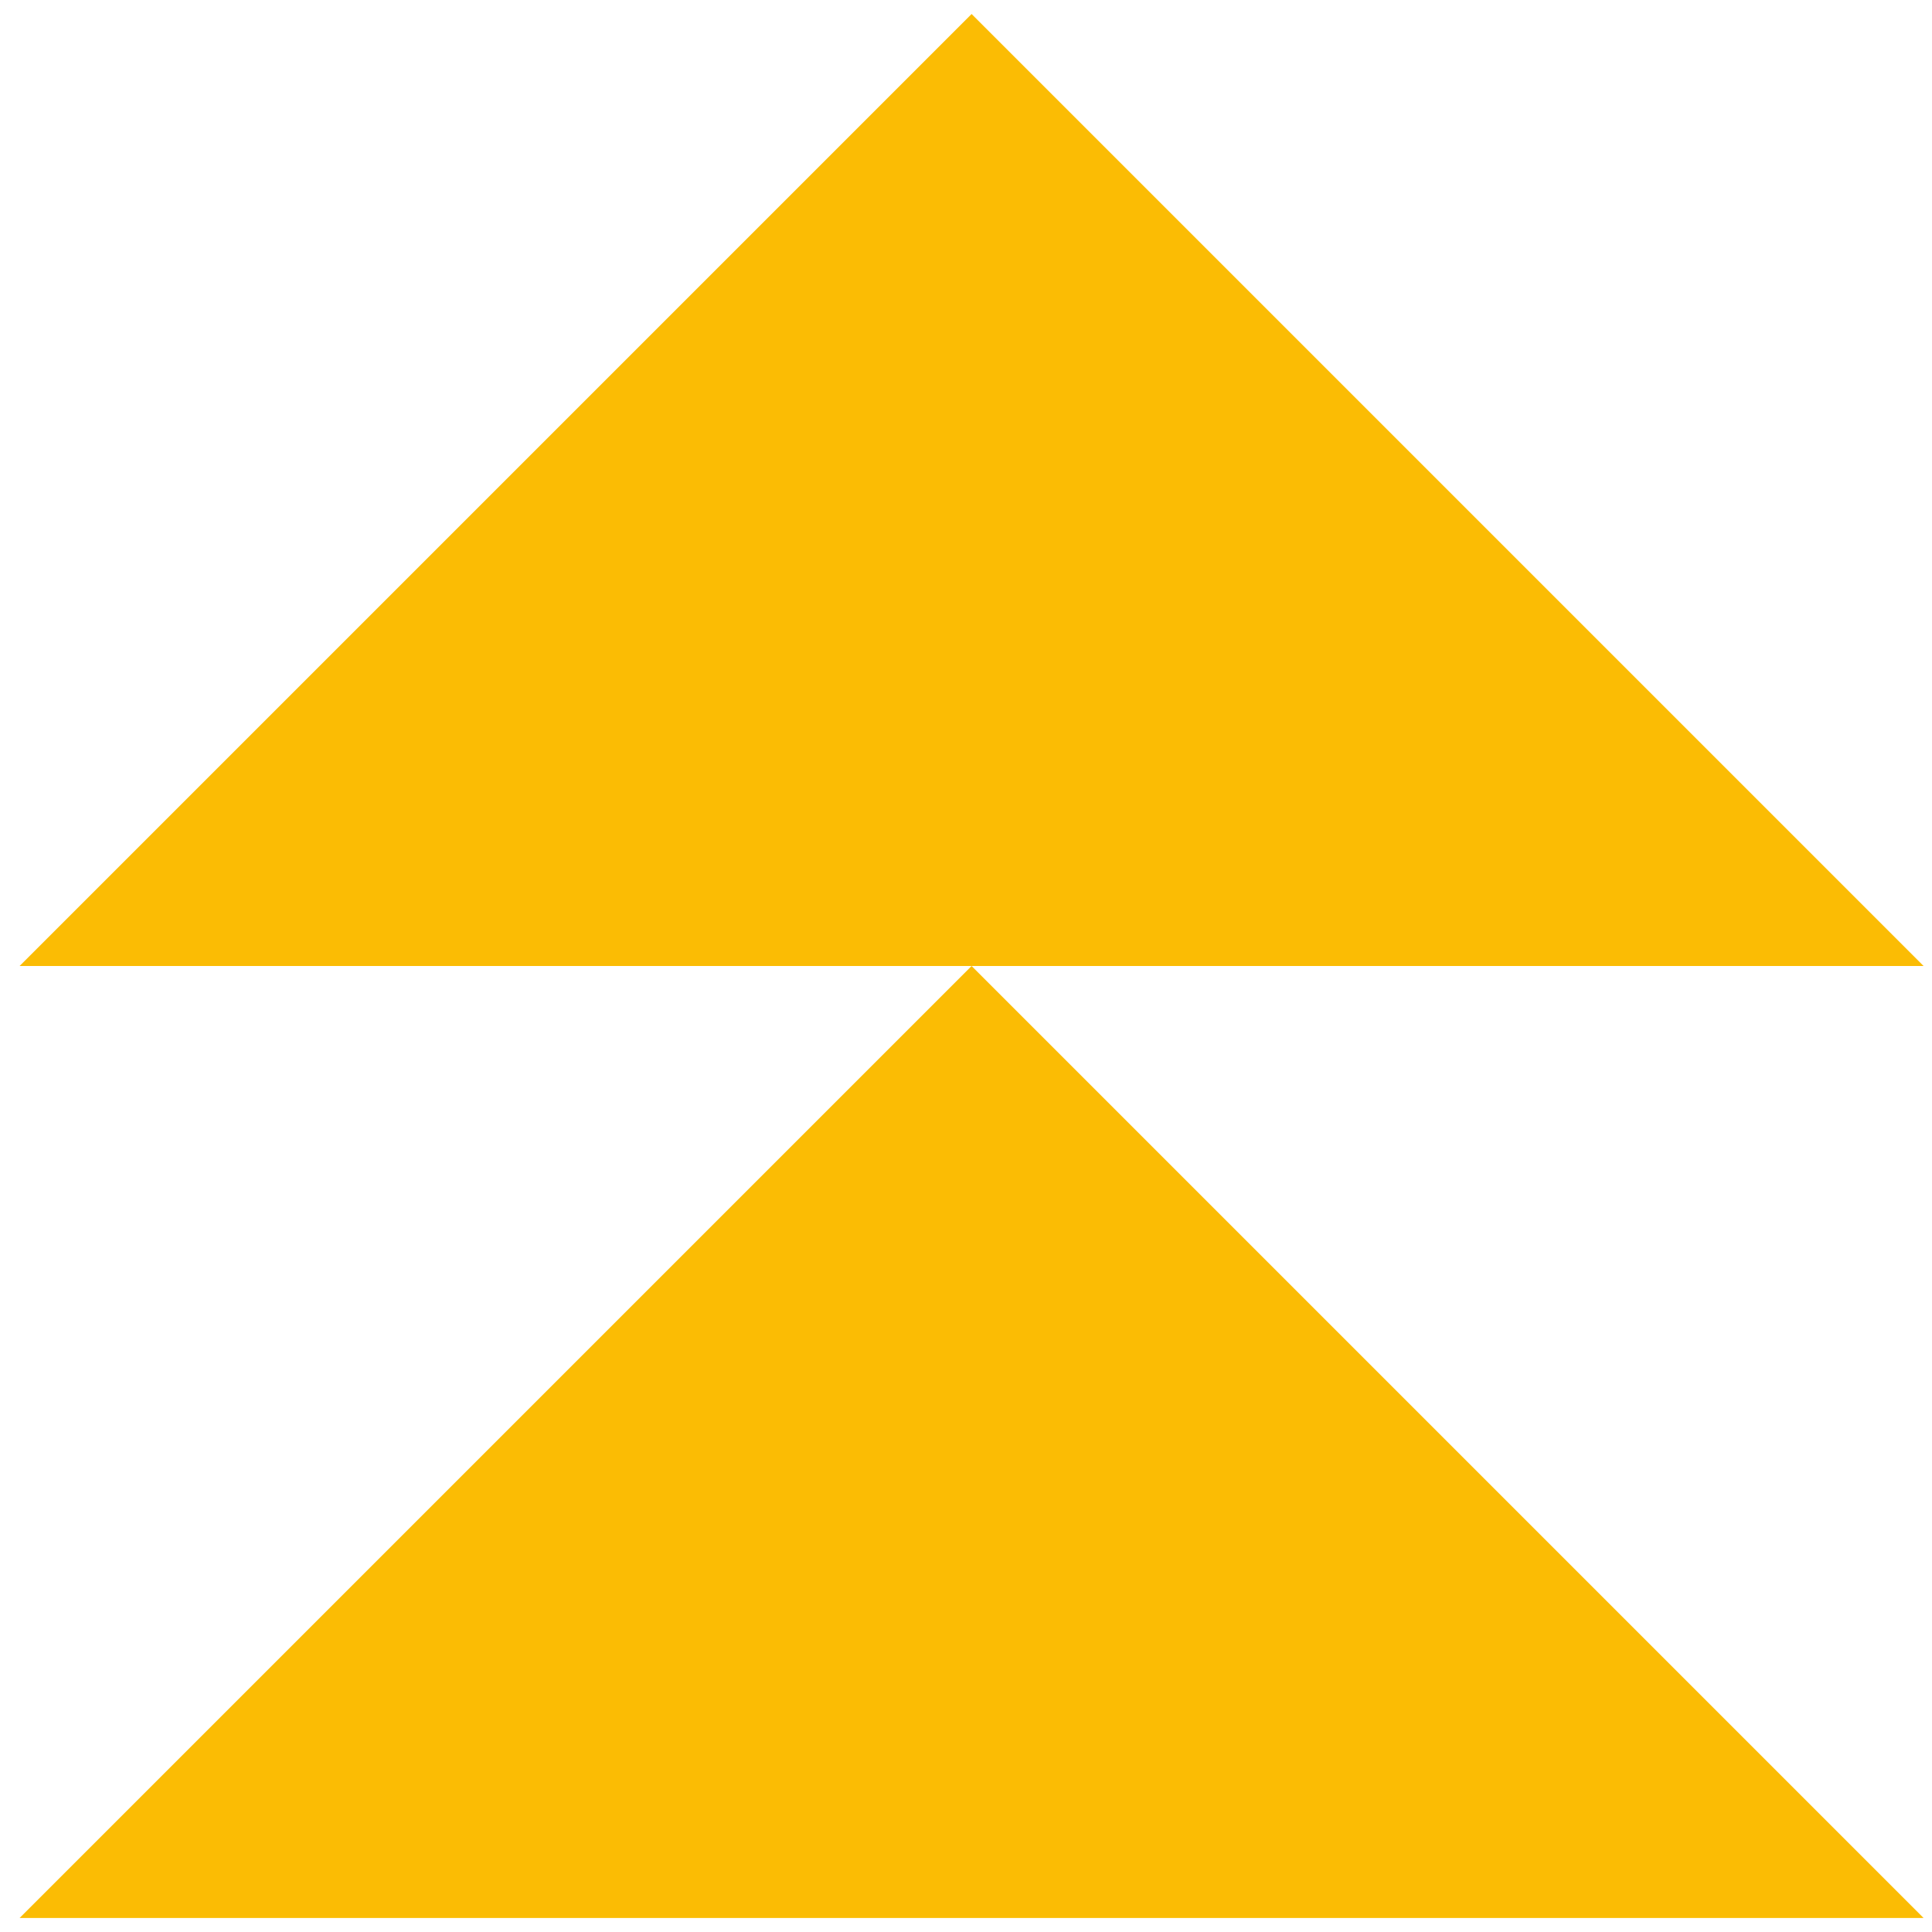
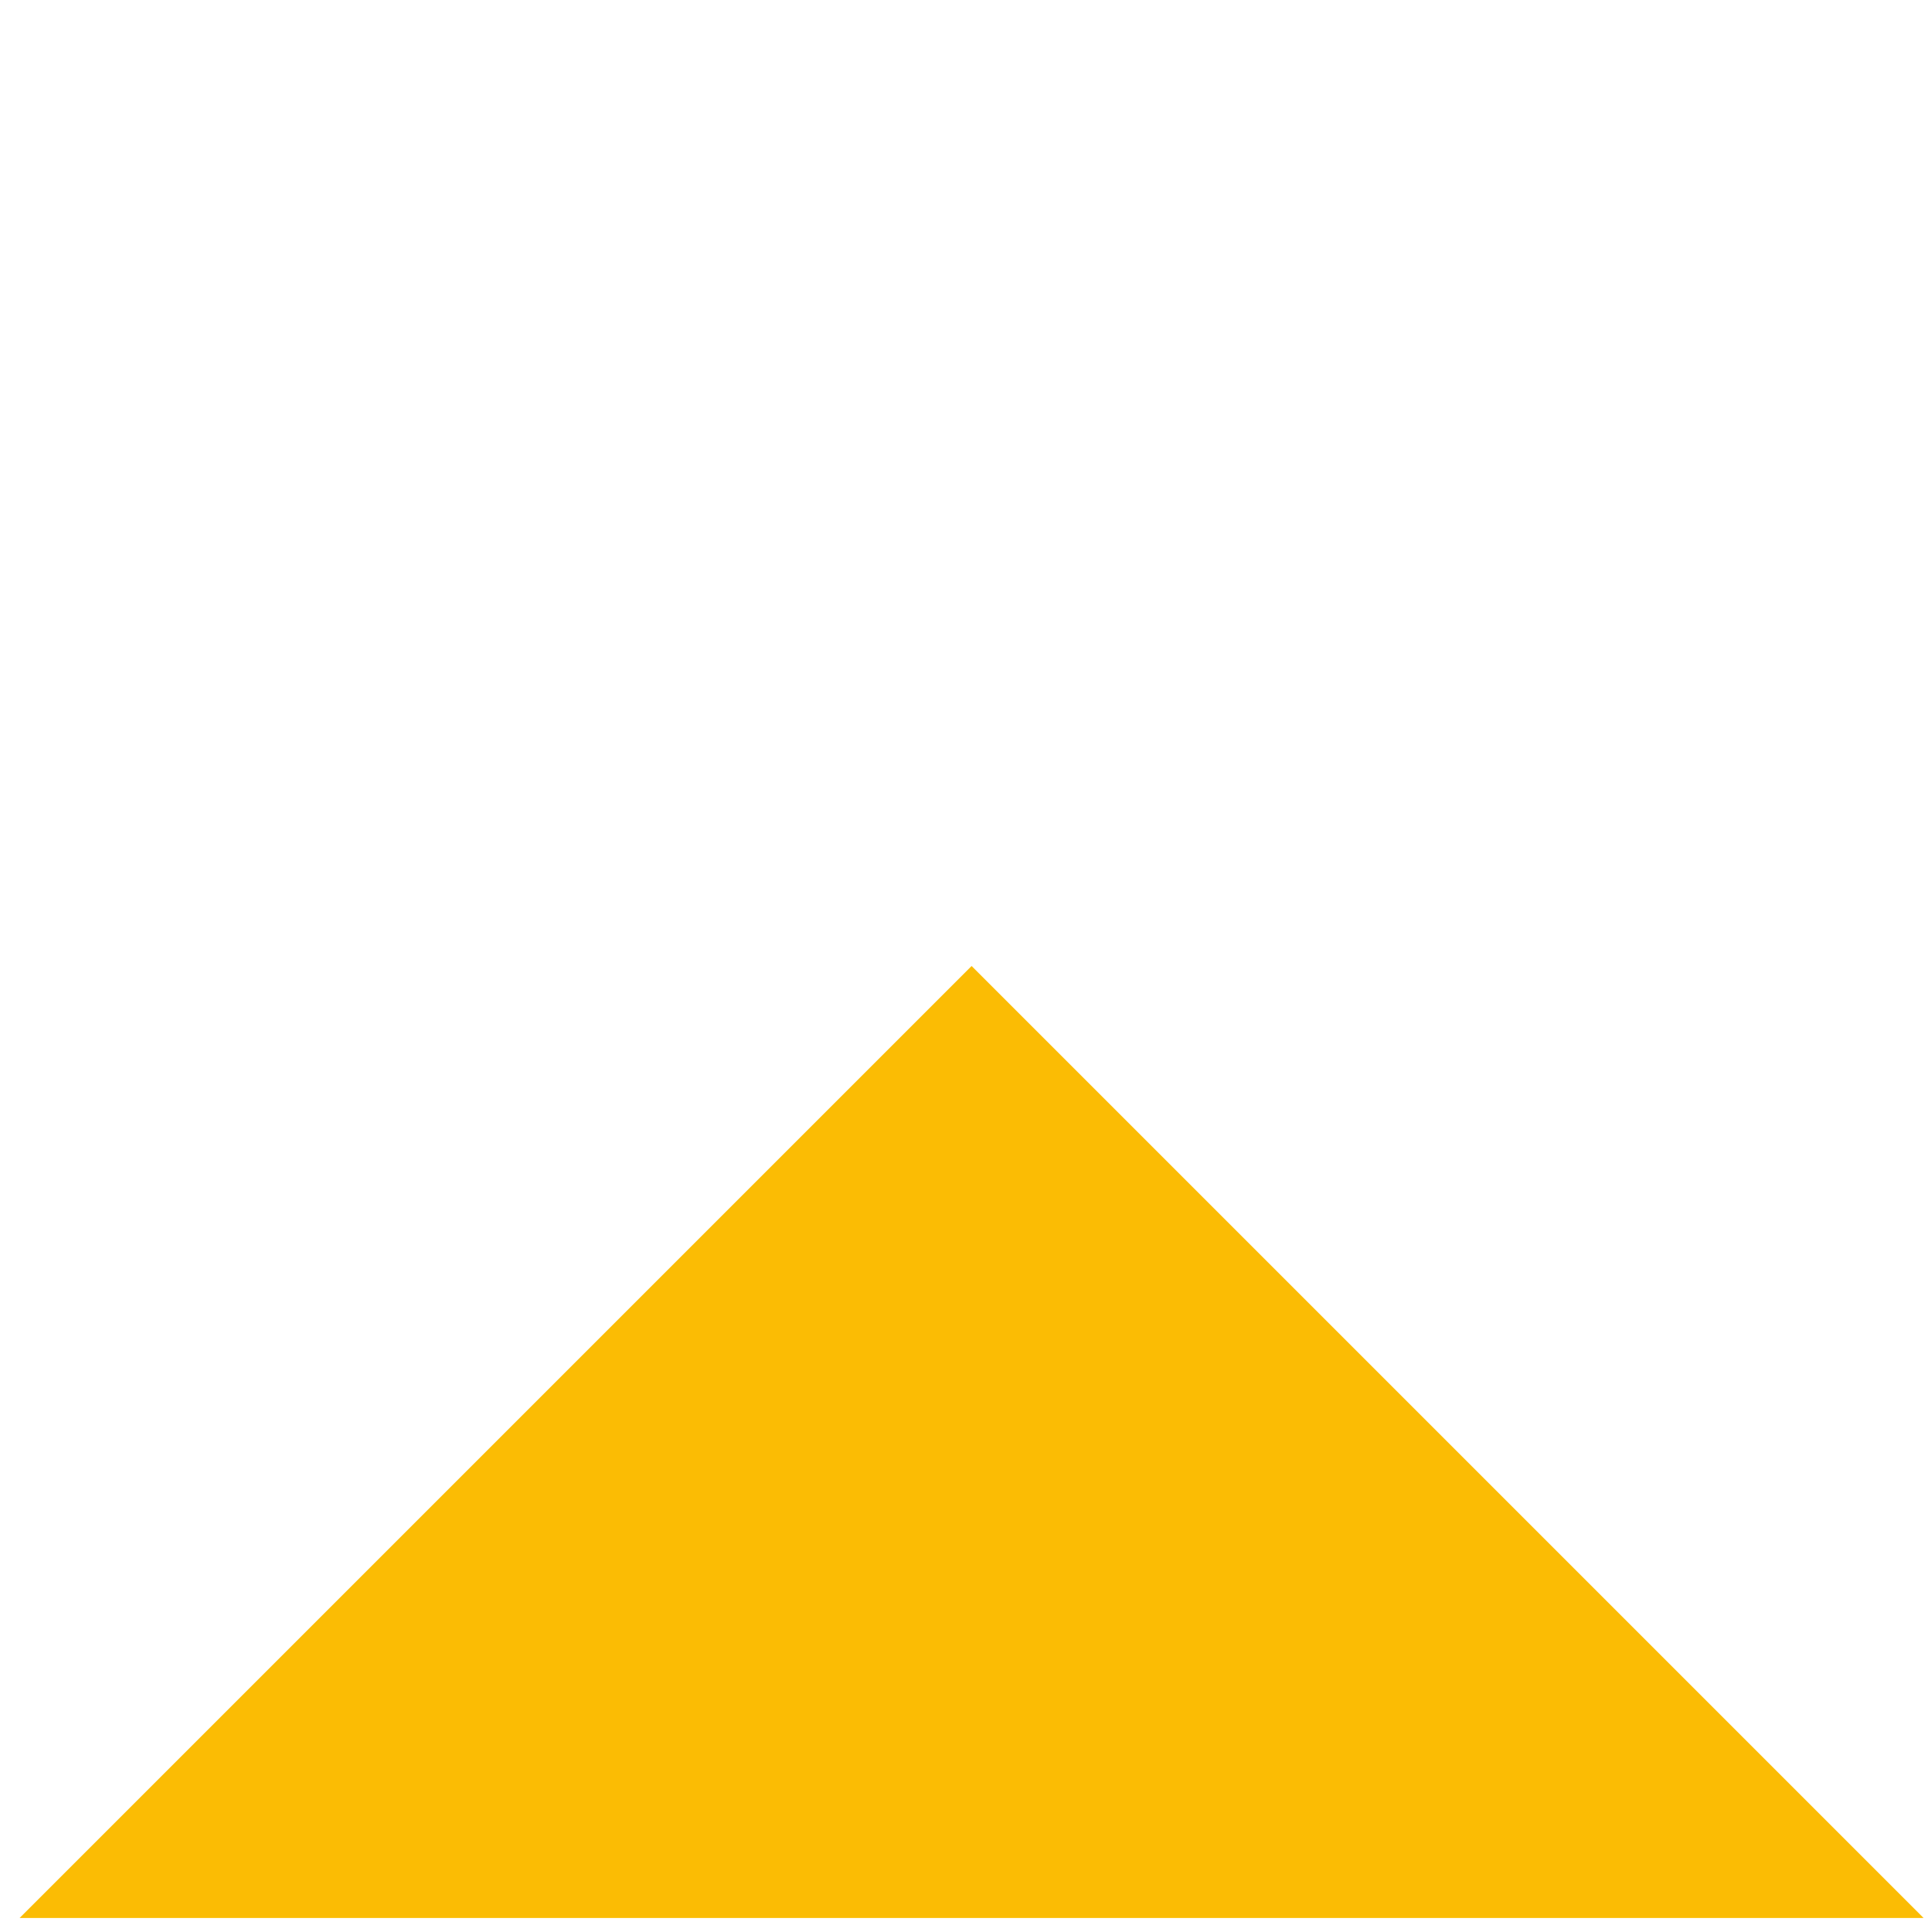
<svg xmlns="http://www.w3.org/2000/svg" width="69" height="69" viewBox="0 0 69 69" fill="none">
  <g clip-path="url(#clip0_980:44693)">
    <path d="M34.7 34.5L68.7 68.5L0.7 68.5L34.7 34.5Z" fill="#FBBC04" />
-     <path d="M34.7 0.5L68.7 34.5L0.7 34.5L34.7 0.5Z" fill="#FBBC04" />
  </g>
  <defs>
    <clipPath id="clip0_980:44693">
      <rect width="68" height="68" fill="white" transform="translate(0.7 0.5)" />
    </clipPath>
  </defs>
</svg>